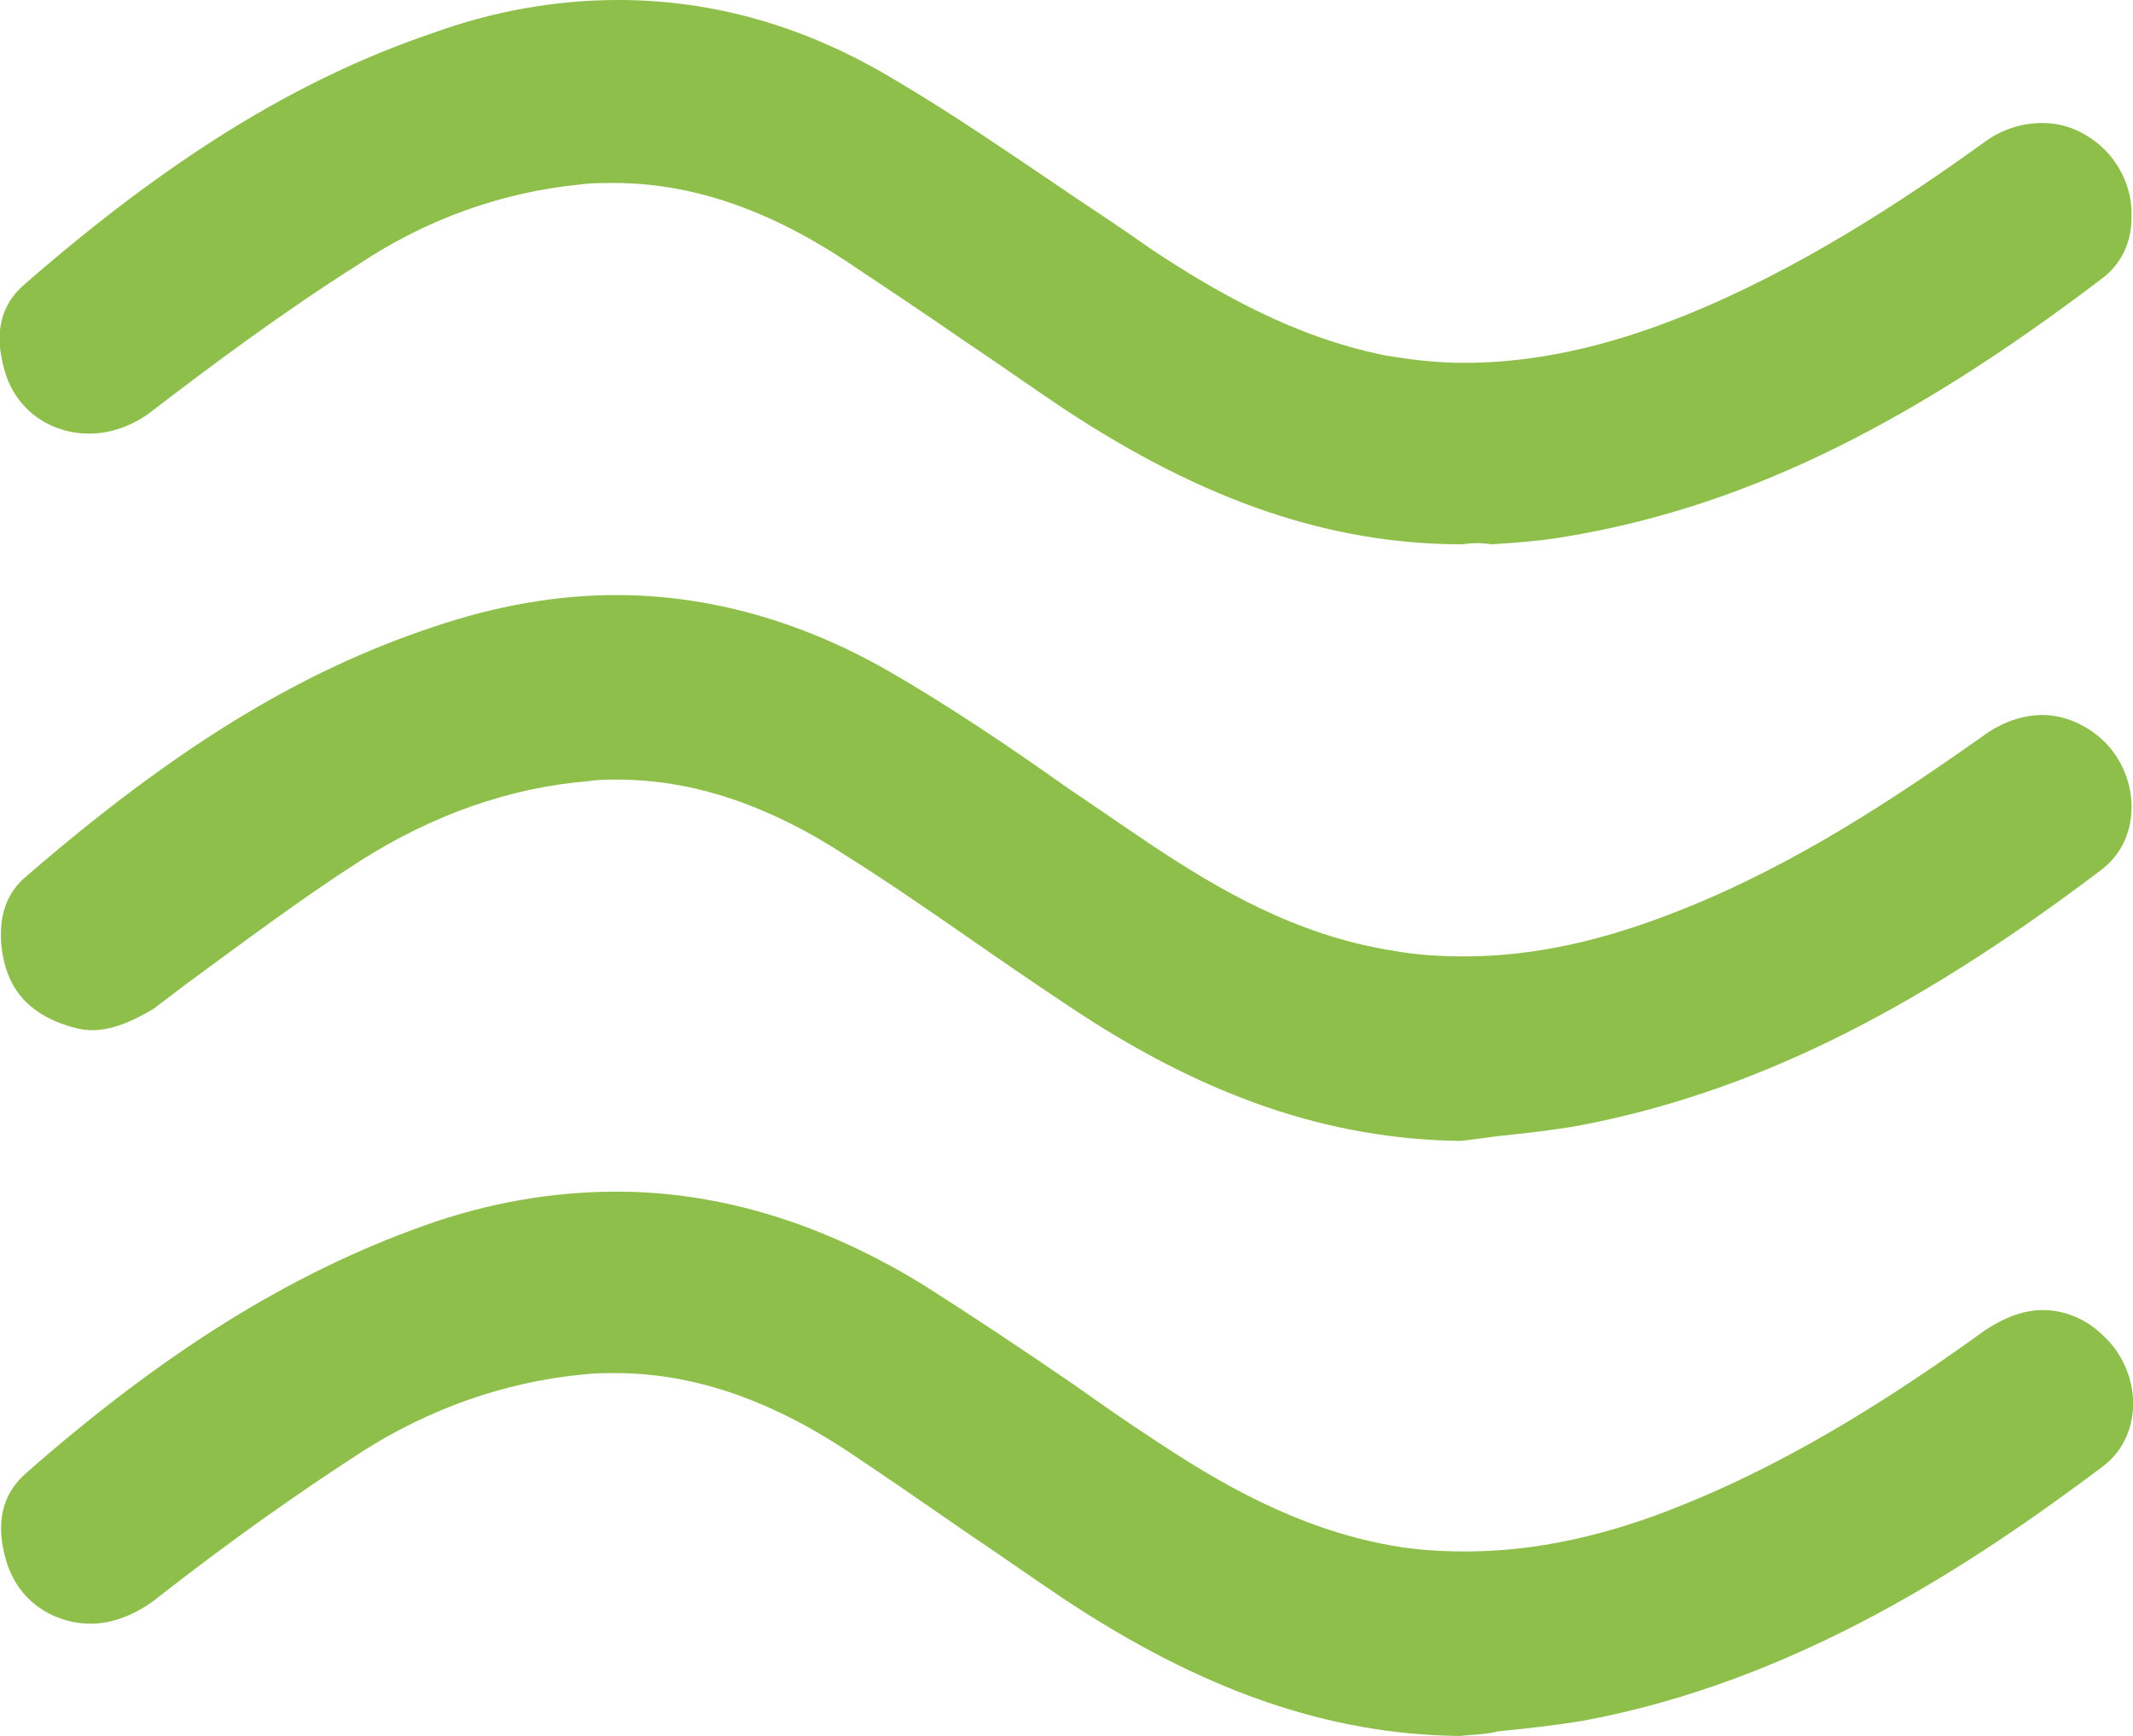
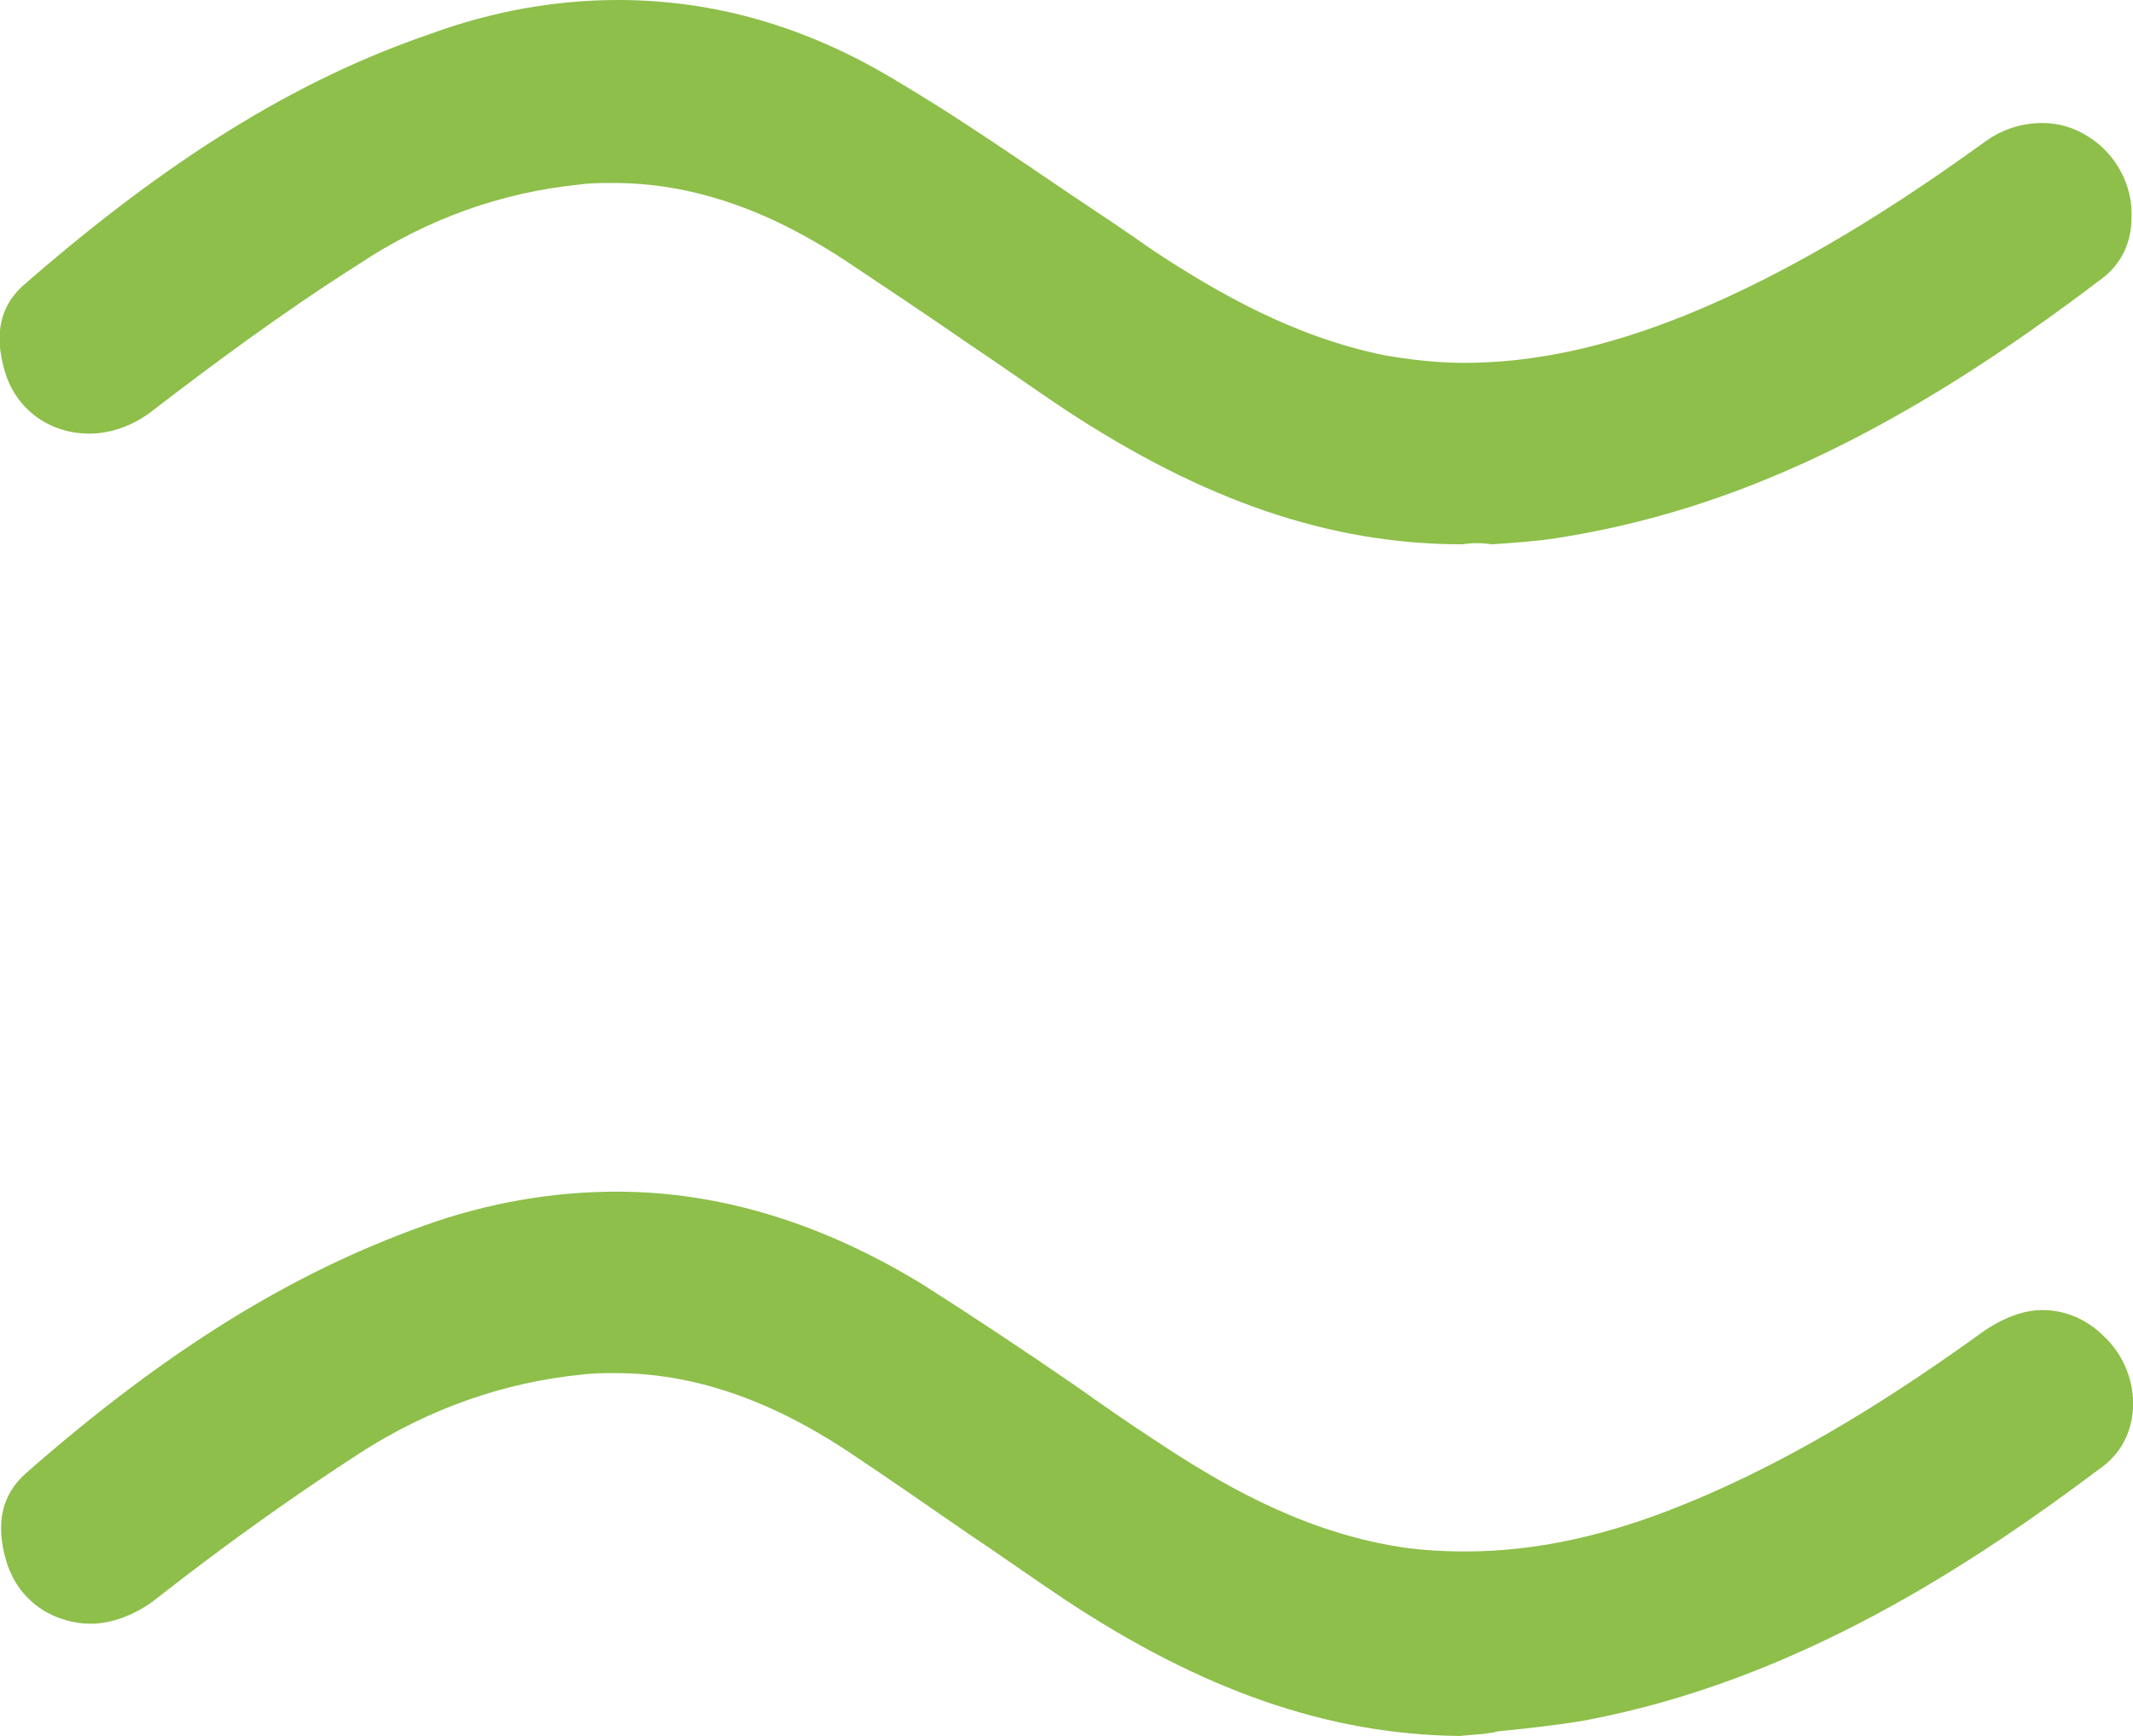
<svg xmlns="http://www.w3.org/2000/svg" version="1.1" id="Capa_2_00000173873683318944873920000010671945029087848349_" x="0px" y="0px" viewBox="0 0 138.7 112.9" style="enable-background:new 0 0 138.7 112.9;" xml:space="preserve">
  <style type="text/css">
	.st0{fill:#8DBF4A;}
</style>
  <g id="Capa_1-2">
-     <path class="st0" d="M95,74.2c-8.6-0.1-16.8-2.9-25.7-8.9c-2.1-1.4-4.3-2.9-6.3-4.3c-2.6-1.8-5.2-3.6-7.9-5.3c-5.2-3.4-10.1-5-15-5   c-0.6,0-1.2,0-1.8,0.1c-5.1,0.4-10.2,2.2-14.9,5.2c-3.9,2.5-7.6,5.3-11.3,8l-2.1,1.6C8.5,66.5,7.2,67,6,67c-0.7,0-1.4-0.2-2.2-0.5   c-2.2-0.9-3.4-2.4-3.7-4.9c-0.2-2,0.3-3.5,1.6-4.6c9.6-8.3,17.7-13.3,26.4-16.2c4.1-1.4,8.1-2.1,12-2.1c6,0,12,1.7,17.6,4.9   c4,2.3,8,5,11.8,7.7c1.8,1.2,3.5,2.4,5.3,3.6c4.5,3,9.5,5.9,15.6,6.9c1.6,0.3,3.2,0.4,4.8,0.4c4.5,0,9.1-1,14.3-3.1   c7.5-3,14-7.4,19.4-11.2c1.2-0.9,2.6-1.4,3.9-1.4c1.4,0,2.8,0.6,3.9,1.6c1.3,1.2,2,3,1.9,4.7c-0.1,1.6-0.8,2.9-2,3.8   c-12.4,9.4-22.9,14.5-33.9,16.6c-1.7,0.3-3.5,0.5-5.4,0.7C96.6,74,95.8,74.1,95,74.2L95,74.2z" />
    <path class="st0" d="M94.9,112.9c-8.6-0.1-16.8-3-25.7-8.9c-2.1-1.4-4.2-2.9-6.3-4.3c-2.6-1.8-5.2-3.6-7.9-5.4   c-5.2-3.4-10.1-5-15-5c-0.7,0-1.4,0-2.2,0.1c-5,0.5-9.9,2.2-14.4,5.1c-4,2.6-8.3,5.6-13.4,9.6c-1.2,0.9-2.7,1.5-4.1,1.5   c-2,0-4.6-1.1-5.5-4.1c-0.7-2.4-0.3-4.3,1.3-5.7c9-7.9,17.2-13,25.9-16.1c4.2-1.5,8.4-2.2,12.5-2.2c6.8,0,13.5,2.1,20,6.1   c3.3,2.1,6.6,4.3,9.8,6.5c1.7,1.2,3.4,2.4,5.1,3.5c4.2,2.8,9.3,5.8,15.4,6.9c1.6,0.3,3.3,0.4,4.9,0.4c4.5,0,9.2-1,14.3-3.1   c7.4-3,14.1-7.4,19.5-11.3c1.2-0.8,2.5-1.3,3.7-1.3c1.5,0,2.9,0.6,4,1.7c1.3,1.2,2,3,1.9,4.7c-0.1,1.6-0.8,2.9-2,3.8   c-8.4,6.3-19.8,13.9-33.7,16.5c-1.8,0.3-3.6,0.5-5.6,0.7C96.7,112.8,95.8,112.8,94.9,112.9L94.9,112.9z" />
    <path class="st0" d="M95.1,35.4c-8.6,0-16.8-2.8-25.9-8.8c-2.1-1.4-4.2-2.9-6.3-4.3c-2.6-1.8-5.3-3.6-8-5.4c-5.2-3.4-10.1-5-15-5   c-0.7,0-1.5,0-2.2,0.1c-5,0.5-9.9,2.2-14.4,5.2c-4.9,3.1-9.6,6.6-13.5,9.6c-1.2,0.9-2.6,1.4-4,1.4c-2.6,0-4.8-1.6-5.5-4.1   c-0.7-2.4-0.3-4.3,1.4-5.7c9.2-8,17.5-13.2,26.3-16.2C32.1,0.7,36.2,0,40.2,0c6.2,0,12.2,1.7,18,5.2c3.9,2.3,7.8,5,11.5,7.5   c1.8,1.2,3.6,2.4,5.3,3.6c4.1,2.7,9.1,5.6,15,6.8c1.7,0.3,3.5,0.5,5.2,0.5c4.5,0,9.2-1,14.4-3.1c7.4-3,14.1-7.4,19.5-11.3   c1.1-0.8,2.4-1.2,3.7-1.2c1.4,0,2.6,0.5,3.7,1.4c1.4,1.2,2.2,3,2.1,4.8c0,1.6-0.7,3-1.9,3.9c-13,9.9-23.9,15.1-35.5,16.9   c-1.3,0.2-2.7,0.3-4.2,0.4C96.4,35.3,95.7,35.3,95.1,35.4L95.1,35.4z" />
  </g>
</svg>